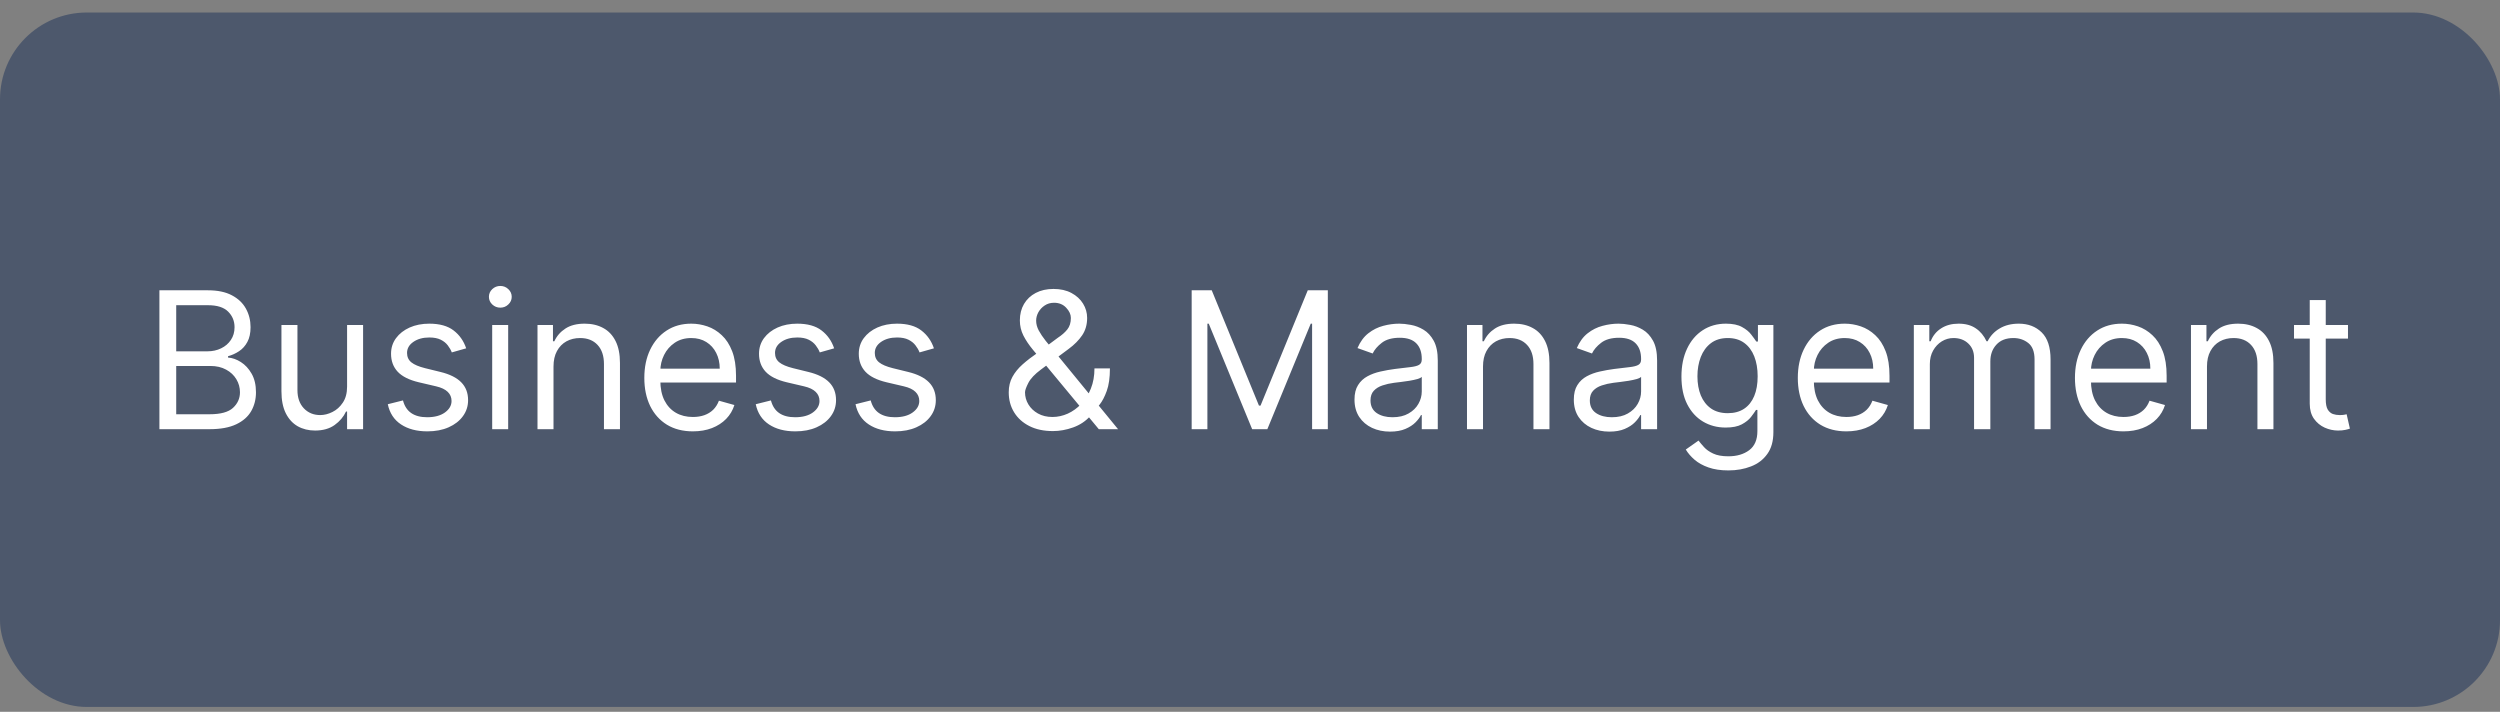
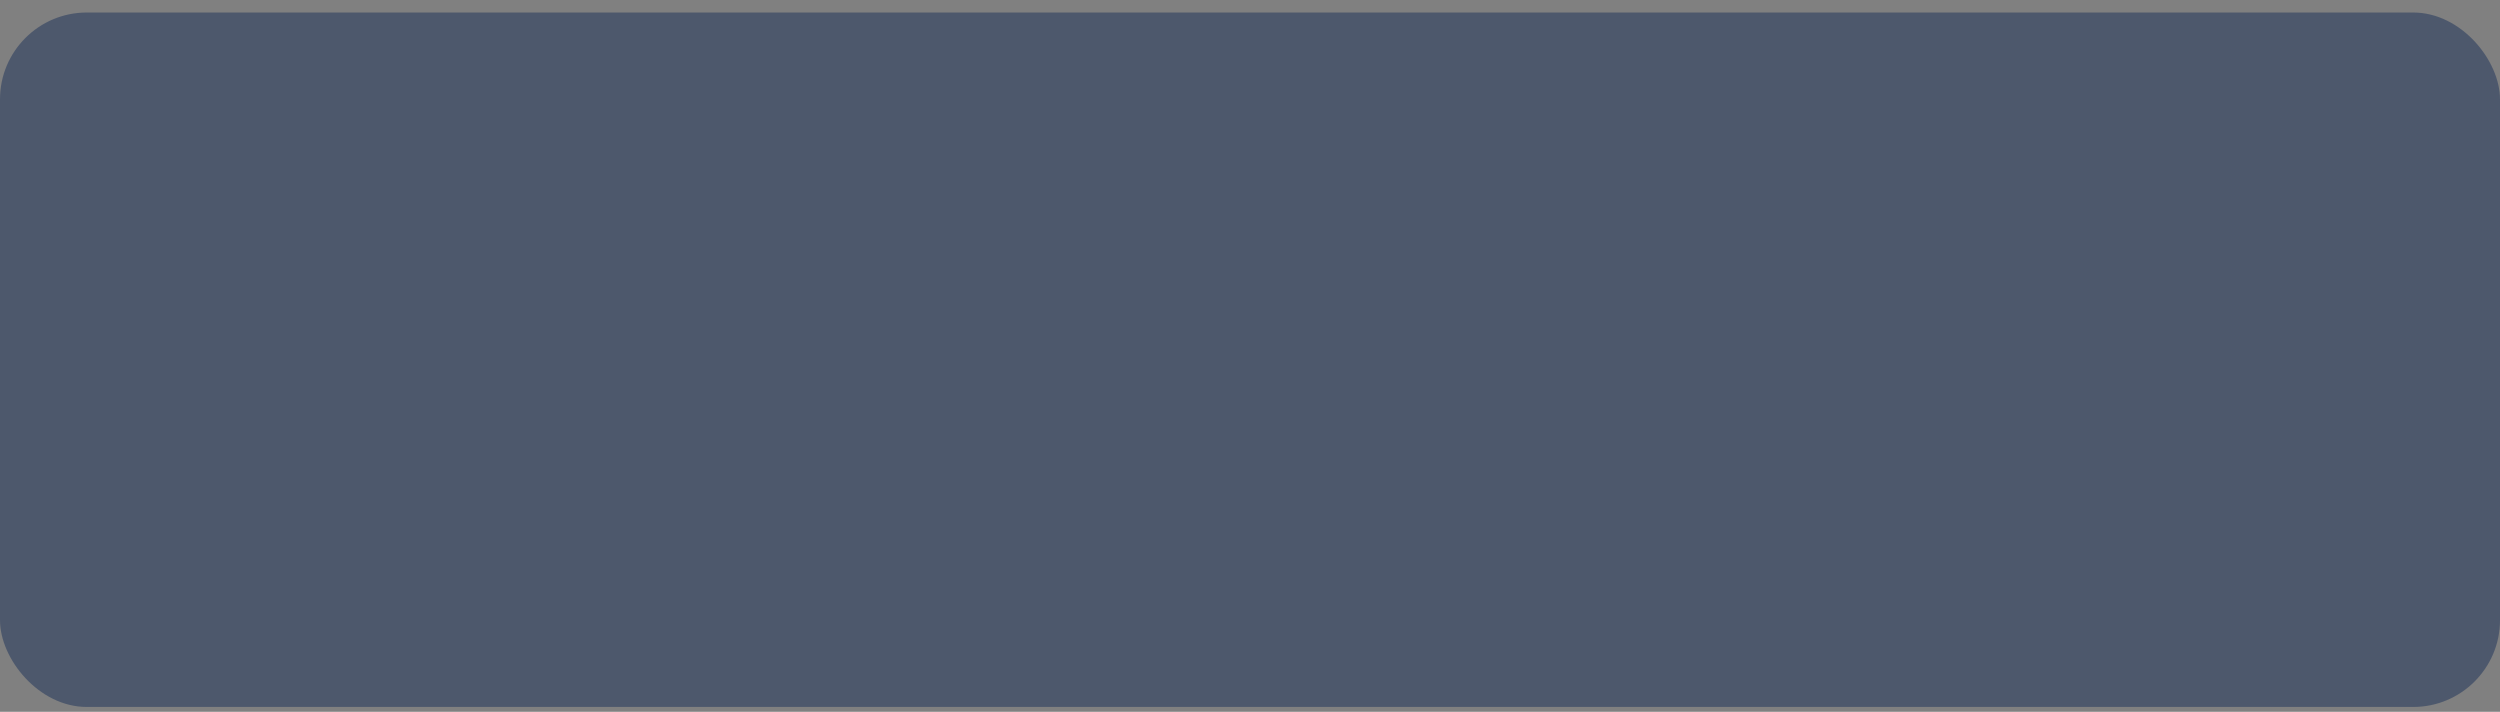
<svg xmlns="http://www.w3.org/2000/svg" width="144" height="41" viewBox="0 0 144 41" fill="none">
  <rect x="0" y="0" width="144" height="41" fill="#808080" stroke="none" />
  <rect y="0.721" width="144" height="40" rx="5" fill="#4D586C" />
-   <path d="M9.182 24.721V16.721H11.979C12.536 16.721 12.995 16.817 13.357 17.01C13.719 17.2 13.989 17.456 14.166 17.779C14.343 18.1 14.432 18.455 14.432 18.846C14.432 19.189 14.37 19.473 14.248 19.697C14.128 19.921 13.969 20.098 13.771 20.229C13.576 20.359 13.364 20.455 13.135 20.518V20.596C13.38 20.611 13.626 20.697 13.873 20.854C14.12 21.01 14.328 21.234 14.494 21.525C14.661 21.817 14.744 22.174 14.744 22.596C14.744 22.997 14.653 23.357 14.471 23.678C14.288 23.998 14.001 24.252 13.607 24.439C13.214 24.627 12.703 24.721 12.072 24.721H9.182ZM10.15 23.861H12.072C12.705 23.861 13.154 23.739 13.42 23.494C13.688 23.247 13.822 22.947 13.822 22.596C13.822 22.325 13.753 22.075 13.615 21.846C13.477 21.614 13.281 21.429 13.025 21.291C12.77 21.15 12.468 21.08 12.119 21.08H10.15V23.861ZM10.15 20.236H11.947C12.239 20.236 12.502 20.179 12.736 20.064C12.973 19.95 13.161 19.788 13.299 19.58C13.44 19.372 13.51 19.127 13.51 18.846C13.51 18.494 13.387 18.196 13.143 17.951C12.898 17.704 12.51 17.58 11.979 17.58H10.15V20.236ZM19.992 22.268V18.721H20.914V24.721H19.992V23.705H19.93C19.789 24.01 19.57 24.269 19.273 24.482C18.977 24.693 18.602 24.799 18.148 24.799C17.773 24.799 17.44 24.717 17.148 24.553C16.857 24.386 16.628 24.136 16.461 23.803C16.294 23.467 16.211 23.044 16.211 22.533V18.721H17.133V22.471C17.133 22.908 17.255 23.257 17.5 23.518C17.747 23.778 18.062 23.908 18.445 23.908C18.674 23.908 18.908 23.85 19.145 23.732C19.384 23.615 19.585 23.436 19.746 23.193C19.91 22.951 19.992 22.643 19.992 22.268ZM26.852 20.064L26.024 20.299C25.972 20.161 25.895 20.027 25.794 19.896C25.695 19.764 25.56 19.654 25.388 19.568C25.216 19.482 24.996 19.439 24.727 19.439C24.36 19.439 24.054 19.524 23.81 19.693C23.567 19.86 23.446 20.072 23.446 20.33C23.446 20.559 23.53 20.74 23.696 20.873C23.863 21.006 24.123 21.116 24.477 21.205L25.368 21.424C25.905 21.554 26.304 21.753 26.567 22.021C26.83 22.287 26.962 22.63 26.962 23.049C26.962 23.393 26.863 23.7 26.665 23.971C26.47 24.241 26.196 24.455 25.845 24.611C25.493 24.768 25.084 24.846 24.618 24.846C24.006 24.846 23.5 24.713 23.099 24.447C22.698 24.182 22.444 23.794 22.337 23.283L23.212 23.064C23.295 23.387 23.453 23.63 23.685 23.791C23.919 23.953 24.225 24.033 24.602 24.033C25.032 24.033 25.373 23.942 25.626 23.76C25.881 23.575 26.009 23.354 26.009 23.096C26.009 22.887 25.936 22.713 25.79 22.572C25.644 22.429 25.42 22.322 25.118 22.252L24.118 22.018C23.569 21.887 23.165 21.686 22.907 21.412C22.652 21.136 22.524 20.791 22.524 20.377C22.524 20.038 22.619 19.739 22.81 19.479C23.002 19.218 23.264 19.014 23.595 18.865C23.928 18.717 24.306 18.643 24.727 18.643C25.321 18.643 25.787 18.773 26.126 19.033C26.467 19.294 26.709 19.637 26.852 20.064ZM28.35 24.721V18.721H29.271V24.721H28.35ZM28.818 17.721C28.639 17.721 28.484 17.66 28.354 17.537C28.226 17.415 28.162 17.268 28.162 17.096C28.162 16.924 28.226 16.777 28.354 16.654C28.484 16.532 28.639 16.471 28.818 16.471C28.998 16.471 29.152 16.532 29.279 16.654C29.41 16.777 29.475 16.924 29.475 17.096C29.475 17.268 29.41 17.415 29.279 17.537C29.152 17.66 28.998 17.721 28.818 17.721ZM31.882 21.111V24.721H30.96V18.721H31.851V19.658H31.929C32.069 19.354 32.283 19.109 32.569 18.924C32.856 18.736 33.226 18.643 33.679 18.643C34.085 18.643 34.44 18.726 34.745 18.893C35.05 19.057 35.287 19.307 35.456 19.643C35.625 19.976 35.71 20.398 35.71 20.908V24.721H34.788V20.971C34.788 20.499 34.666 20.132 34.421 19.869C34.176 19.604 33.84 19.471 33.413 19.471C33.119 19.471 32.856 19.535 32.624 19.662C32.395 19.79 32.214 19.976 32.081 20.221C31.948 20.465 31.882 20.762 31.882 21.111ZM39.91 24.846C39.332 24.846 38.833 24.718 38.414 24.463C37.997 24.205 37.676 23.846 37.449 23.385C37.225 22.921 37.113 22.382 37.113 21.768C37.113 21.153 37.225 20.611 37.449 20.143C37.676 19.671 37.991 19.304 38.395 19.041C38.801 18.775 39.275 18.643 39.816 18.643C40.129 18.643 40.438 18.695 40.742 18.799C41.047 18.903 41.324 19.072 41.574 19.307C41.824 19.538 42.023 19.846 42.172 20.229C42.32 20.611 42.395 21.083 42.395 21.643V22.033H37.77V21.236H41.457C41.457 20.898 41.389 20.596 41.254 20.33C41.121 20.064 40.931 19.855 40.684 19.701C40.439 19.547 40.15 19.471 39.816 19.471C39.449 19.471 39.132 19.562 38.863 19.744C38.598 19.924 38.393 20.158 38.25 20.447C38.107 20.736 38.035 21.046 38.035 21.377V21.908C38.035 22.361 38.113 22.745 38.27 23.061C38.428 23.373 38.648 23.611 38.93 23.775C39.211 23.937 39.538 24.018 39.91 24.018C40.152 24.018 40.371 23.984 40.566 23.916C40.764 23.846 40.935 23.741 41.078 23.604C41.221 23.463 41.332 23.288 41.41 23.08L42.301 23.33C42.207 23.632 42.05 23.898 41.828 24.127C41.607 24.354 41.333 24.531 41.008 24.658C40.682 24.783 40.316 24.846 39.91 24.846ZM48.047 20.064L47.219 20.299C47.167 20.161 47.09 20.027 46.988 19.896C46.889 19.764 46.754 19.654 46.582 19.568C46.41 19.482 46.19 19.439 45.922 19.439C45.555 19.439 45.249 19.524 45.004 19.693C44.762 19.86 44.641 20.072 44.641 20.33C44.641 20.559 44.724 20.74 44.891 20.873C45.057 21.006 45.318 21.116 45.672 21.205L46.562 21.424C47.099 21.554 47.499 21.753 47.762 22.021C48.025 22.287 48.156 22.63 48.156 23.049C48.156 23.393 48.057 23.7 47.859 23.971C47.664 24.241 47.391 24.455 47.039 24.611C46.688 24.768 46.279 24.846 45.812 24.846C45.2 24.846 44.694 24.713 44.293 24.447C43.892 24.182 43.638 23.794 43.531 23.283L44.406 23.064C44.49 23.387 44.647 23.63 44.879 23.791C45.113 23.953 45.419 24.033 45.797 24.033C46.227 24.033 46.568 23.942 46.82 23.76C47.075 23.575 47.203 23.354 47.203 23.096C47.203 22.887 47.13 22.713 46.984 22.572C46.839 22.429 46.615 22.322 46.312 22.252L45.312 22.018C44.763 21.887 44.359 21.686 44.102 21.412C43.846 21.136 43.719 20.791 43.719 20.377C43.719 20.038 43.814 19.739 44.004 19.479C44.197 19.218 44.458 19.014 44.789 18.865C45.122 18.717 45.5 18.643 45.922 18.643C46.516 18.643 46.982 18.773 47.32 19.033C47.661 19.294 47.904 19.637 48.047 20.064ZM53.794 20.064L52.966 20.299C52.914 20.161 52.837 20.027 52.735 19.896C52.636 19.764 52.501 19.654 52.329 19.568C52.157 19.482 51.937 19.439 51.669 19.439C51.302 19.439 50.996 19.524 50.751 19.693C50.509 19.86 50.388 20.072 50.388 20.33C50.388 20.559 50.471 20.74 50.638 20.873C50.804 21.006 51.065 21.116 51.419 21.205L52.31 21.424C52.846 21.554 53.246 21.753 53.509 22.021C53.772 22.287 53.903 22.63 53.903 23.049C53.903 23.393 53.804 23.7 53.606 23.971C53.411 24.241 53.138 24.455 52.786 24.611C52.435 24.768 52.026 24.846 51.56 24.846C50.948 24.846 50.441 24.713 50.04 24.447C49.639 24.182 49.385 23.794 49.278 23.283L50.153 23.064C50.237 23.387 50.394 23.63 50.626 23.791C50.86 23.953 51.166 24.033 51.544 24.033C51.974 24.033 52.315 23.942 52.567 23.76C52.823 23.575 52.95 23.354 52.95 23.096C52.95 22.887 52.877 22.713 52.731 22.572C52.586 22.429 52.362 22.322 52.06 22.252L51.06 22.018C50.51 21.887 50.106 21.686 49.849 21.412C49.593 21.136 49.466 20.791 49.466 20.377C49.466 20.038 49.561 19.739 49.751 19.479C49.944 19.218 50.205 19.014 50.536 18.865C50.87 18.717 51.247 18.643 51.669 18.643C52.263 18.643 52.729 18.773 53.067 19.033C53.408 19.294 53.651 19.637 53.794 20.064ZM60.65 24.83C60.124 24.83 59.671 24.734 59.291 24.541C58.911 24.348 58.618 24.084 58.412 23.748C58.206 23.412 58.103 23.028 58.103 22.596C58.103 22.262 58.174 21.967 58.315 21.709C58.458 21.449 58.654 21.208 58.904 20.986C59.157 20.762 59.447 20.538 59.775 20.314L60.932 19.455C61.158 19.307 61.339 19.148 61.475 18.979C61.613 18.809 61.682 18.588 61.682 18.314C61.682 18.111 61.592 17.915 61.412 17.725C61.235 17.535 61.002 17.439 60.713 17.439C60.51 17.439 60.33 17.491 60.174 17.596C60.02 17.697 59.899 17.828 59.81 17.986C59.725 18.143 59.682 18.304 59.682 18.471C59.682 18.658 59.732 18.848 59.834 19.041C59.938 19.231 60.07 19.426 60.228 19.627C60.39 19.825 60.557 20.028 60.728 20.236L64.4 24.721H63.291L60.26 21.064C59.978 20.726 59.723 20.419 59.494 20.143C59.265 19.866 59.083 19.594 58.947 19.326C58.812 19.058 58.744 18.768 58.744 18.455C58.744 18.096 58.824 17.781 58.982 17.51C59.144 17.236 59.369 17.024 59.658 16.873C59.95 16.719 60.291 16.643 60.682 16.643C61.083 16.643 61.428 16.721 61.717 16.877C62.006 17.031 62.228 17.235 62.385 17.49C62.541 17.743 62.619 18.018 62.619 18.314C62.619 18.697 62.524 19.029 62.334 19.311C62.144 19.592 61.885 19.854 61.557 20.096L59.963 21.283C59.603 21.549 59.36 21.807 59.232 22.057C59.105 22.307 59.041 22.486 59.041 22.596C59.041 22.846 59.106 23.079 59.236 23.295C59.367 23.511 59.55 23.686 59.787 23.818C60.024 23.951 60.301 24.018 60.619 24.018C60.921 24.018 61.215 23.954 61.502 23.826C61.788 23.696 62.047 23.509 62.279 23.264C62.514 23.019 62.699 22.725 62.834 22.381C62.972 22.037 63.041 21.65 63.041 21.221H63.932C63.932 21.752 63.87 22.186 63.748 22.521C63.626 22.857 63.488 23.12 63.334 23.311C63.18 23.501 63.057 23.643 62.963 23.736C62.932 23.775 62.903 23.814 62.877 23.854C62.851 23.893 62.822 23.932 62.791 23.971C62.533 24.26 62.208 24.476 61.815 24.619C61.421 24.76 61.033 24.83 60.65 24.83ZM68.64 16.721H69.796L72.515 23.361H72.608L75.327 16.721H76.483V24.721H75.577V18.643H75.499L72.999 24.721H72.124L69.624 18.643H69.546V24.721H68.64V16.721ZM80.066 24.861C79.686 24.861 79.341 24.79 79.031 24.646C78.721 24.501 78.475 24.291 78.293 24.018C78.111 23.741 78.019 23.408 78.019 23.018C78.019 22.674 78.087 22.395 78.223 22.182C78.358 21.965 78.539 21.796 78.766 21.674C78.992 21.551 79.242 21.46 79.516 21.4C79.792 21.338 80.069 21.288 80.348 21.252C80.712 21.205 81.008 21.17 81.234 21.146C81.463 21.12 81.63 21.078 81.734 21.018C81.841 20.958 81.894 20.854 81.894 20.705V20.674C81.894 20.288 81.789 19.989 81.578 19.775C81.37 19.562 81.053 19.455 80.629 19.455C80.189 19.455 79.844 19.551 79.594 19.744C79.344 19.937 79.168 20.143 79.066 20.361L78.191 20.049C78.348 19.684 78.556 19.4 78.816 19.197C79.079 18.991 79.366 18.848 79.676 18.768C79.988 18.684 80.296 18.643 80.598 18.643C80.79 18.643 81.012 18.666 81.262 18.713C81.514 18.757 81.758 18.85 81.992 18.99C82.229 19.131 82.426 19.343 82.582 19.627C82.738 19.911 82.816 20.291 82.816 20.768V24.721H81.894V23.908H81.848C81.785 24.038 81.681 24.178 81.535 24.326C81.389 24.475 81.195 24.601 80.953 24.705C80.711 24.809 80.415 24.861 80.066 24.861ZM80.207 24.033C80.572 24.033 80.879 23.962 81.129 23.818C81.382 23.675 81.572 23.49 81.699 23.264C81.829 23.037 81.894 22.799 81.894 22.549V21.705C81.856 21.752 81.769 21.795 81.637 21.834C81.507 21.87 81.356 21.903 81.184 21.932C81.014 21.958 80.849 21.981 80.688 22.002C80.529 22.02 80.4 22.036 80.301 22.049C80.061 22.08 79.837 22.131 79.629 22.201C79.423 22.269 79.257 22.372 79.129 22.51C79.004 22.645 78.941 22.83 78.941 23.064C78.941 23.385 79.06 23.627 79.297 23.791C79.537 23.953 79.84 24.033 80.207 24.033ZM85.421 21.111V24.721H84.499V18.721H85.39V19.658H85.468C85.608 19.354 85.822 19.109 86.108 18.924C86.395 18.736 86.765 18.643 87.218 18.643C87.624 18.643 87.98 18.726 88.284 18.893C88.589 19.057 88.826 19.307 88.995 19.643C89.164 19.976 89.249 20.398 89.249 20.908V24.721H88.327V20.971C88.327 20.499 88.205 20.132 87.96 19.869C87.715 19.604 87.379 19.471 86.952 19.471C86.658 19.471 86.395 19.535 86.163 19.662C85.934 19.79 85.753 19.976 85.62 20.221C85.487 20.465 85.421 20.762 85.421 21.111ZM92.699 24.861C92.319 24.861 91.974 24.79 91.664 24.646C91.354 24.501 91.108 24.291 90.926 24.018C90.743 23.741 90.652 23.408 90.652 23.018C90.652 22.674 90.72 22.395 90.856 22.182C90.991 21.965 91.172 21.796 91.398 21.674C91.625 21.551 91.875 21.46 92.148 21.4C92.424 21.338 92.702 21.288 92.981 21.252C93.345 21.205 93.641 21.17 93.867 21.146C94.096 21.12 94.263 21.078 94.367 21.018C94.474 20.958 94.527 20.854 94.527 20.705V20.674C94.527 20.288 94.422 19.989 94.211 19.775C94.003 19.562 93.686 19.455 93.262 19.455C92.822 19.455 92.477 19.551 92.227 19.744C91.977 19.937 91.801 20.143 91.699 20.361L90.824 20.049C90.981 19.684 91.189 19.4 91.449 19.197C91.712 18.991 91.999 18.848 92.309 18.768C92.621 18.684 92.928 18.643 93.231 18.643C93.423 18.643 93.644 18.666 93.894 18.713C94.147 18.757 94.391 18.85 94.625 18.99C94.862 19.131 95.059 19.343 95.215 19.627C95.371 19.911 95.449 20.291 95.449 20.768V24.721H94.527V23.908H94.481C94.418 24.038 94.314 24.178 94.168 24.326C94.022 24.475 93.828 24.601 93.586 24.705C93.344 24.809 93.048 24.861 92.699 24.861ZM92.84 24.033C93.204 24.033 93.512 23.962 93.762 23.818C94.014 23.675 94.204 23.49 94.332 23.264C94.462 23.037 94.527 22.799 94.527 22.549V21.705C94.488 21.752 94.402 21.795 94.269 21.834C94.139 21.87 93.988 21.903 93.816 21.932C93.647 21.958 93.482 21.981 93.32 22.002C93.162 22.02 93.033 22.036 92.934 22.049C92.694 22.08 92.47 22.131 92.262 22.201C92.056 22.269 91.889 22.372 91.762 22.51C91.637 22.645 91.574 22.83 91.574 23.064C91.574 23.385 91.693 23.627 91.93 23.791C92.169 23.953 92.473 24.033 92.84 24.033ZM99.554 27.096C99.108 27.096 98.726 27.038 98.405 26.924C98.085 26.812 97.818 26.663 97.605 26.479C97.394 26.296 97.226 26.101 97.101 25.893L97.835 25.377C97.918 25.486 98.024 25.611 98.151 25.752C98.279 25.895 98.454 26.019 98.675 26.123C98.899 26.23 99.192 26.283 99.554 26.283C100.038 26.283 100.438 26.166 100.753 25.932C101.068 25.697 101.226 25.33 101.226 24.83V23.611H101.147C101.08 23.721 100.983 23.856 100.858 24.018C100.736 24.176 100.559 24.318 100.327 24.443C100.098 24.566 99.788 24.627 99.397 24.627C98.913 24.627 98.478 24.512 98.093 24.283C97.71 24.054 97.407 23.721 97.183 23.283C96.961 22.846 96.851 22.314 96.851 21.689C96.851 21.075 96.959 20.54 97.175 20.084C97.391 19.626 97.692 19.271 98.077 19.021C98.463 18.769 98.908 18.643 99.413 18.643C99.804 18.643 100.114 18.708 100.343 18.838C100.575 18.965 100.752 19.111 100.874 19.275C100.999 19.437 101.095 19.57 101.163 19.674H101.257V18.721H102.147V24.893C102.147 25.408 102.03 25.828 101.796 26.15C101.564 26.476 101.252 26.714 100.858 26.865C100.468 27.019 100.033 27.096 99.554 27.096ZM99.522 23.799C99.892 23.799 100.205 23.714 100.46 23.545C100.715 23.376 100.909 23.132 101.042 22.814C101.175 22.497 101.241 22.116 101.241 21.674C101.241 21.241 101.176 20.86 101.046 20.529C100.916 20.199 100.723 19.939 100.468 19.752C100.213 19.564 99.897 19.471 99.522 19.471C99.132 19.471 98.806 19.57 98.546 19.768C98.288 19.965 98.094 20.231 97.964 20.564C97.836 20.898 97.772 21.268 97.772 21.674C97.772 22.09 97.838 22.459 97.968 22.779C98.101 23.097 98.296 23.347 98.554 23.529C98.814 23.709 99.137 23.799 99.522 23.799ZM106.351 24.846C105.772 24.846 105.274 24.718 104.854 24.463C104.438 24.205 104.116 23.846 103.89 23.385C103.666 22.921 103.554 22.382 103.554 21.768C103.554 21.153 103.666 20.611 103.89 20.143C104.116 19.671 104.431 19.304 104.835 19.041C105.241 18.775 105.715 18.643 106.257 18.643C106.569 18.643 106.878 18.695 107.183 18.799C107.487 18.903 107.765 19.072 108.015 19.307C108.265 19.538 108.464 19.846 108.612 20.229C108.761 20.611 108.835 21.083 108.835 21.643V22.033H104.21V21.236H107.897C107.897 20.898 107.83 20.596 107.694 20.33C107.562 20.064 107.371 19.855 107.124 19.701C106.879 19.547 106.59 19.471 106.257 19.471C105.89 19.471 105.572 19.562 105.304 19.744C105.038 19.924 104.834 20.158 104.69 20.447C104.547 20.736 104.476 21.046 104.476 21.377V21.908C104.476 22.361 104.554 22.745 104.71 23.061C104.869 23.373 105.089 23.611 105.37 23.775C105.651 23.937 105.978 24.018 106.351 24.018C106.593 24.018 106.812 23.984 107.007 23.916C107.205 23.846 107.375 23.741 107.519 23.604C107.662 23.463 107.772 23.288 107.851 23.08L108.741 23.33C108.647 23.632 108.49 23.898 108.269 24.127C108.047 24.354 107.774 24.531 107.448 24.658C107.123 24.783 106.757 24.846 106.351 24.846ZM110.237 24.721V18.721H111.128V19.658H111.206C111.331 19.338 111.533 19.089 111.812 18.912C112.09 18.732 112.425 18.643 112.815 18.643C113.211 18.643 113.541 18.732 113.804 18.912C114.069 19.089 114.276 19.338 114.425 19.658H114.487C114.641 19.348 114.871 19.102 115.179 18.92C115.486 18.735 115.854 18.643 116.284 18.643C116.821 18.643 117.259 18.811 117.601 19.146C117.942 19.48 118.112 19.999 118.112 20.705V24.721H117.19V20.705C117.19 20.262 117.069 19.946 116.827 19.756C116.585 19.566 116.3 19.471 115.972 19.471C115.55 19.471 115.223 19.598 114.991 19.854C114.759 20.106 114.644 20.426 114.644 20.814V24.721H113.706V20.611C113.706 20.27 113.595 19.995 113.374 19.787C113.153 19.576 112.868 19.471 112.519 19.471C112.279 19.471 112.055 19.535 111.847 19.662C111.641 19.79 111.474 19.967 111.347 20.193C111.222 20.417 111.159 20.676 111.159 20.971V24.721H110.237ZM122.313 24.846C121.735 24.846 121.237 24.718 120.817 24.463C120.401 24.205 120.079 23.846 119.853 23.385C119.629 22.921 119.517 22.382 119.517 21.768C119.517 21.153 119.629 20.611 119.853 20.143C120.079 19.671 120.394 19.304 120.798 19.041C121.204 18.775 121.678 18.643 122.22 18.643C122.532 18.643 122.841 18.695 123.146 18.799C123.45 18.903 123.728 19.072 123.978 19.307C124.228 19.538 124.427 19.846 124.575 20.229C124.724 20.611 124.798 21.083 124.798 21.643V22.033H120.173V21.236H123.86C123.86 20.898 123.793 20.596 123.657 20.33C123.524 20.064 123.334 19.855 123.087 19.701C122.842 19.547 122.553 19.471 122.22 19.471C121.853 19.471 121.535 19.562 121.267 19.744C121.001 19.924 120.797 20.158 120.653 20.447C120.51 20.736 120.438 21.046 120.438 21.377V21.908C120.438 22.361 120.517 22.745 120.673 23.061C120.832 23.373 121.052 23.611 121.333 23.775C121.614 23.937 121.941 24.018 122.313 24.018C122.556 24.018 122.774 23.984 122.97 23.916C123.168 23.846 123.338 23.741 123.481 23.604C123.625 23.463 123.735 23.288 123.813 23.08L124.704 23.33C124.61 23.632 124.453 23.898 124.231 24.127C124.01 24.354 123.737 24.531 123.411 24.658C123.086 24.783 122.72 24.846 122.313 24.846ZM127.122 21.111V24.721H126.2V18.721H127.091V19.658H127.169C127.31 19.354 127.523 19.109 127.81 18.924C128.096 18.736 128.466 18.643 128.919 18.643C129.325 18.643 129.681 18.726 129.985 18.893C130.29 19.057 130.527 19.307 130.696 19.643C130.866 19.976 130.95 20.398 130.95 20.908V24.721H130.028V20.971C130.028 20.499 129.906 20.132 129.661 19.869C129.416 19.604 129.08 19.471 128.653 19.471C128.359 19.471 128.096 19.535 127.864 19.662C127.635 19.79 127.454 19.976 127.321 20.221C127.188 20.465 127.122 20.762 127.122 21.111ZM135.244 18.721V19.502H132.135V18.721H135.244ZM133.041 17.283H133.963V23.002C133.963 23.262 134.001 23.458 134.076 23.588C134.154 23.715 134.253 23.801 134.373 23.846C134.495 23.887 134.624 23.908 134.76 23.908C134.861 23.908 134.945 23.903 135.01 23.893C135.075 23.88 135.127 23.869 135.166 23.861L135.354 24.689C135.291 24.713 135.204 24.736 135.092 24.76C134.98 24.786 134.838 24.799 134.666 24.799C134.406 24.799 134.15 24.743 133.9 24.631C133.653 24.519 133.447 24.348 133.283 24.119C133.122 23.89 133.041 23.601 133.041 23.252V17.283Z" fill="white" />
</svg>